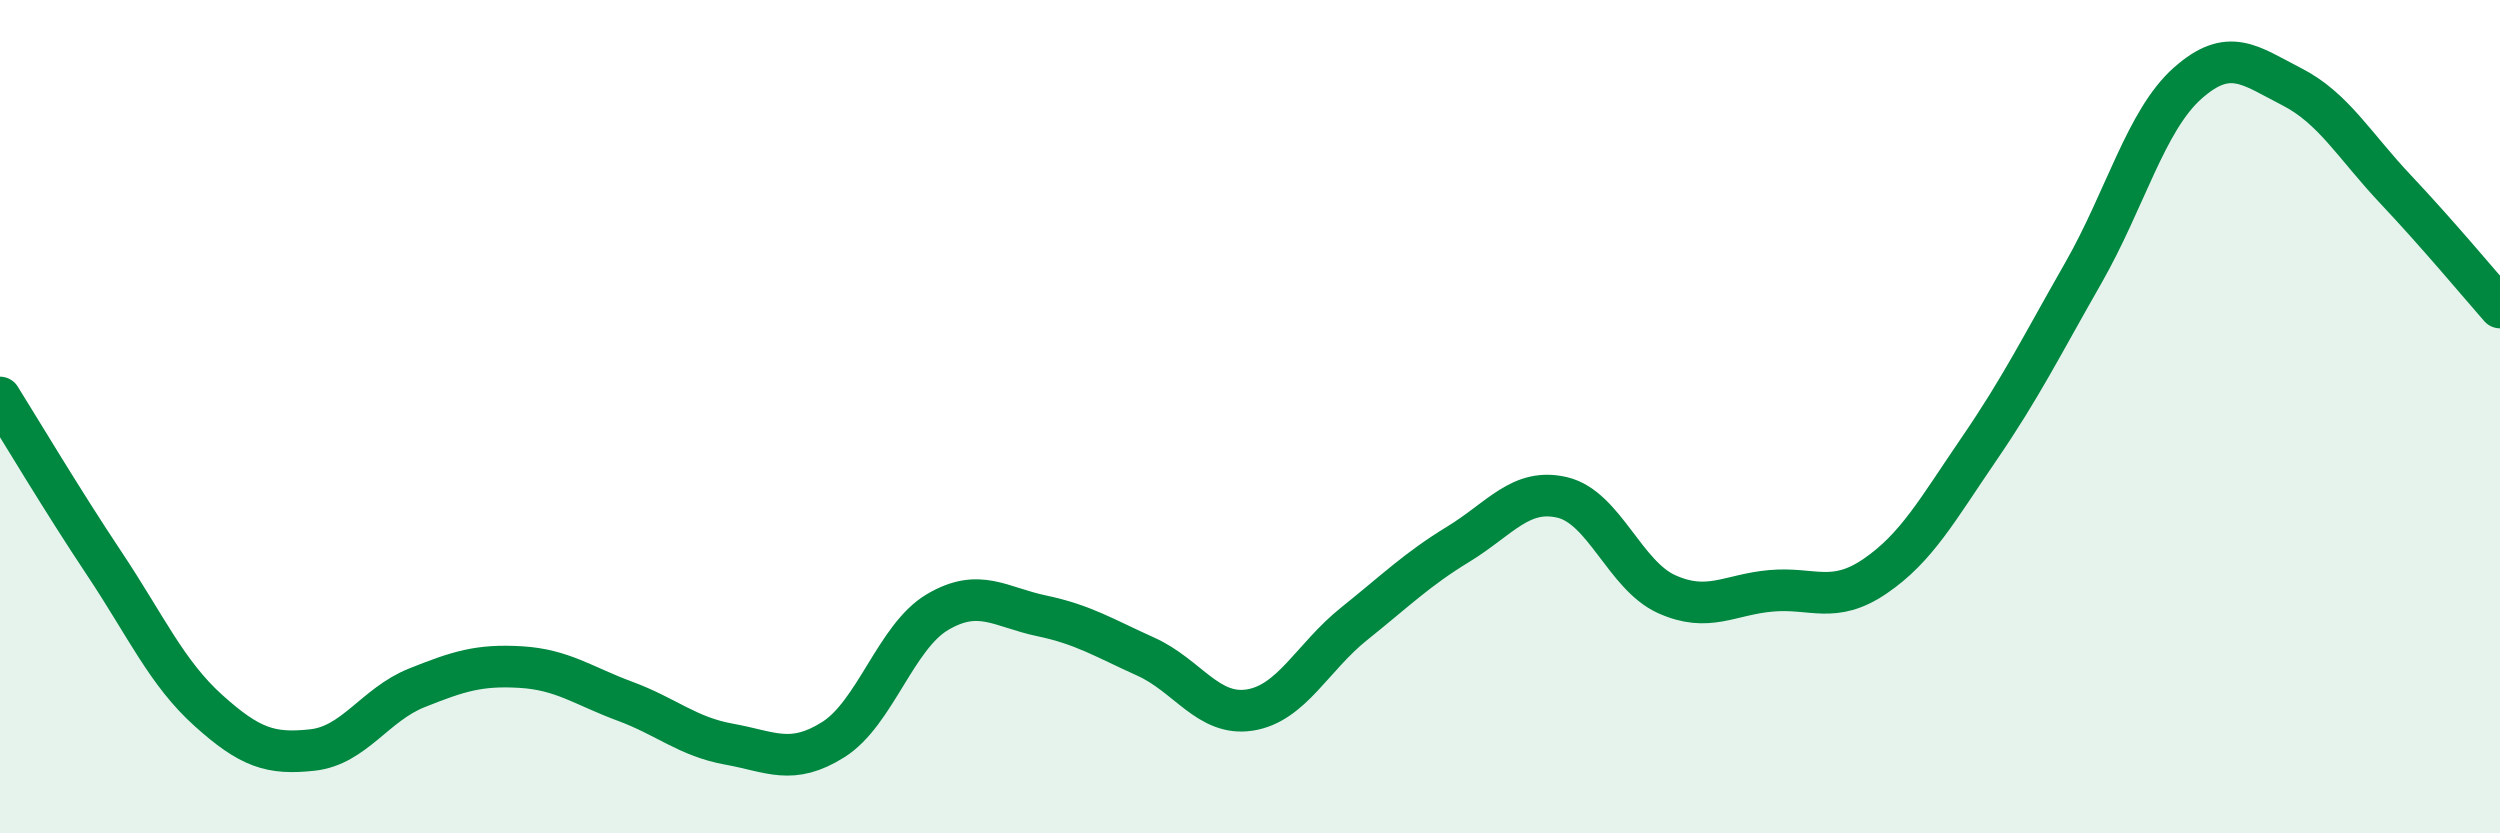
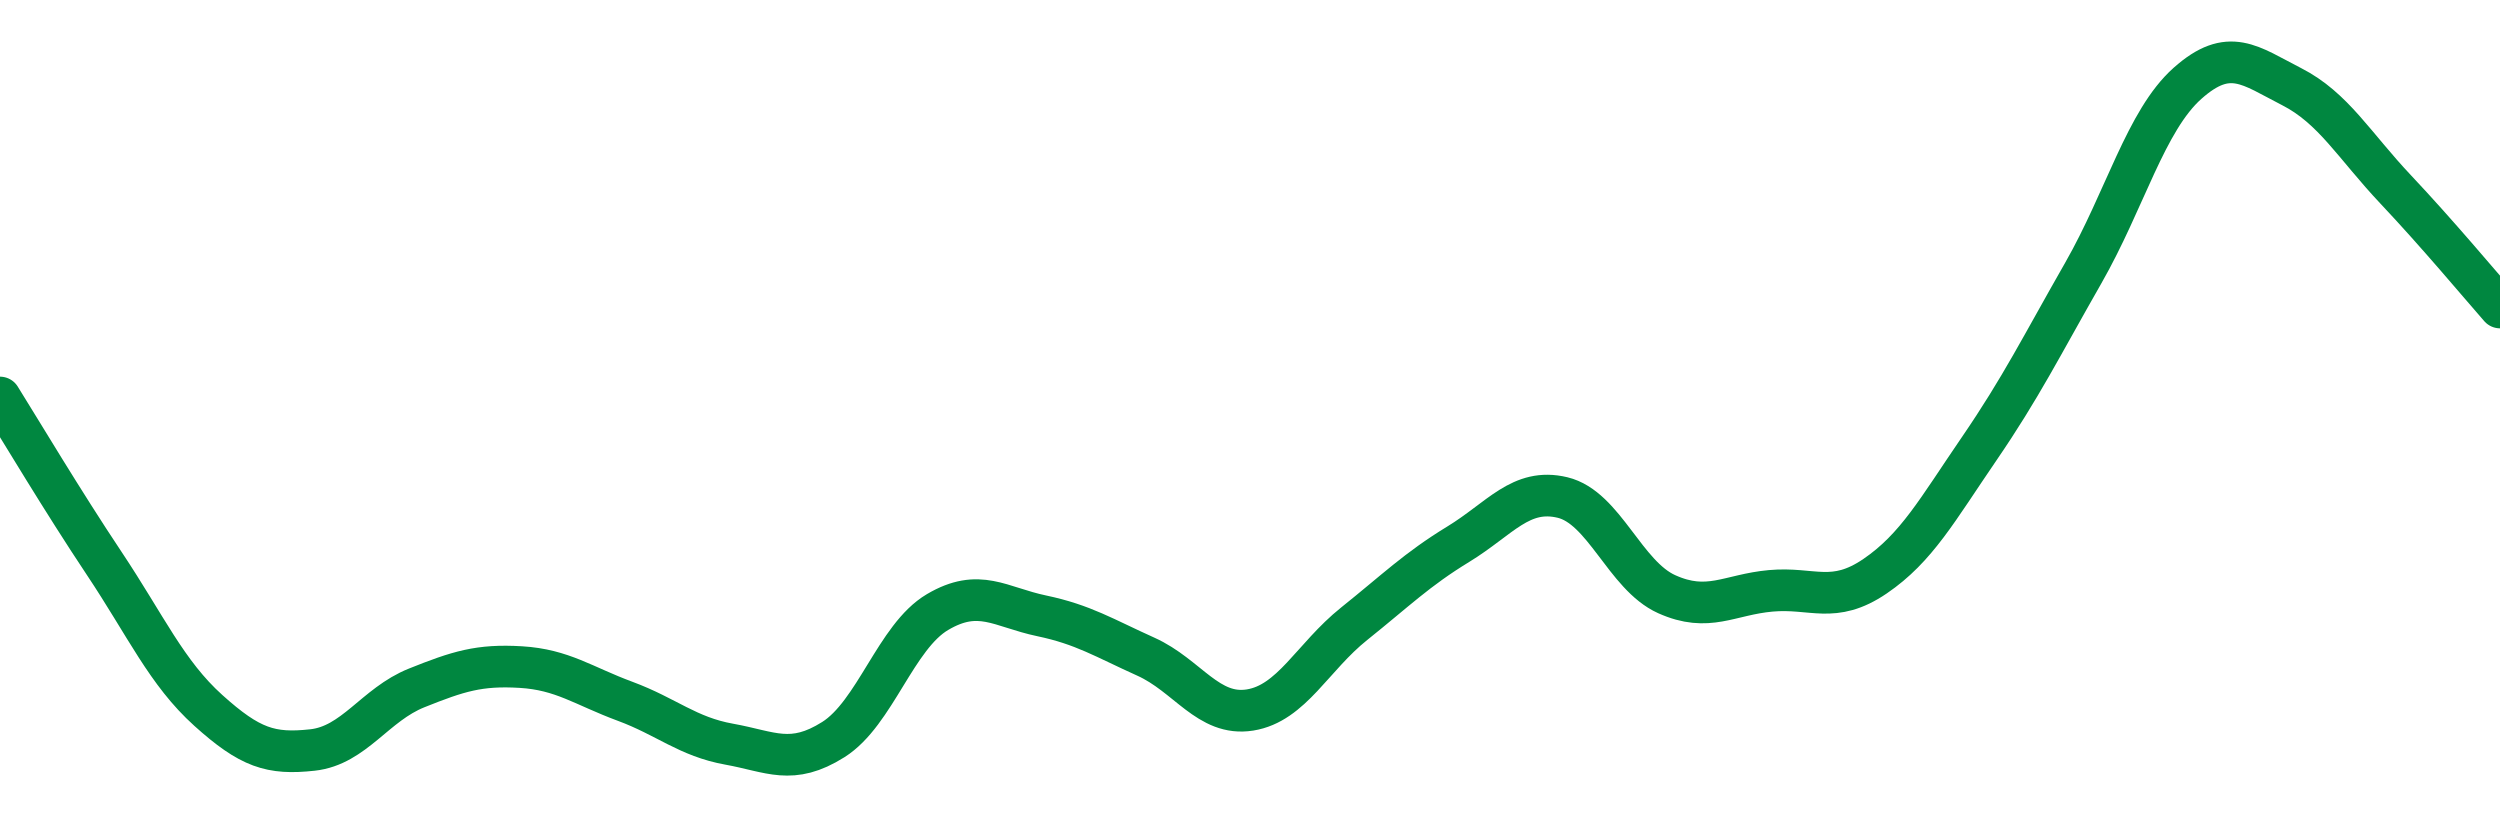
<svg xmlns="http://www.w3.org/2000/svg" width="60" height="20" viewBox="0 0 60 20">
-   <path d="M 0,9.54 C 0.5,10.34 1.5,12.02 2.5,13.52 C 3.5,15.02 4,16.15 5,17.05 C 6,17.95 6.5,18.11 7.5,18 C 8.5,17.89 9,16.91 10,16.51 C 11,16.11 11.5,15.95 12.5,16.01 C 13.5,16.07 14,16.46 15,16.83 C 16,17.2 16.5,17.68 17.5,17.86 C 18.5,18.04 19,18.38 20,17.75 C 21,17.12 21.5,15.28 22.5,14.69 C 23.5,14.1 24,14.57 25,14.78 C 26,14.99 26.5,15.31 27.5,15.76 C 28.5,16.21 29,17.2 30,17.04 C 31,16.88 31.5,15.77 32.5,14.97 C 33.5,14.17 34,13.67 35,13.06 C 36,12.45 36.5,11.7 37.5,11.94 C 38.5,12.18 39,13.81 40,14.26 C 41,14.71 41.5,14.27 42.5,14.18 C 43.5,14.09 44,14.51 45,13.83 C 46,13.15 46.5,12.23 47.5,10.77 C 48.5,9.31 49,8.3 50,6.55 C 51,4.8 51.5,2.89 52.5,2 C 53.5,1.11 54,1.57 55,2.08 C 56,2.59 56.5,3.49 57.5,4.55 C 58.5,5.61 59.5,6.81 60,7.38L60 20L0 20Z" fill="#008740" opacity="0.1" stroke-linecap="round" stroke-linejoin="round" />
  <path d="M 0,9.54 C 0.5,10.34 1.5,12.02 2.5,13.52 C 3.5,15.02 4,16.15 5,17.05 C 6,17.95 6.5,18.11 7.5,18 C 8.5,17.89 9,16.91 10,16.51 C 11,16.11 11.5,15.95 12.5,16.01 C 13.5,16.07 14,16.46 15,16.83 C 16,17.2 16.5,17.68 17.5,17.86 C 18.5,18.04 19,18.38 20,17.75 C 21,17.12 21.5,15.28 22.5,14.69 C 23.5,14.1 24,14.57 25,14.78 C 26,14.99 26.5,15.31 27.5,15.76 C 28.5,16.21 29,17.2 30,17.04 C 31,16.88 31.5,15.77 32.5,14.97 C 33.5,14.17 34,13.67 35,13.06 C 36,12.45 36.5,11.7 37.5,11.94 C 38.5,12.18 39,13.81 40,14.26 C 41,14.71 41.5,14.27 42.5,14.18 C 43.5,14.09 44,14.51 45,13.83 C 46,13.15 46.5,12.23 47.5,10.77 C 48.5,9.31 49,8.3 50,6.55 C 51,4.8 51.5,2.89 52.5,2 C 53.5,1.11 54,1.57 55,2.08 C 56,2.59 56.5,3.49 57.5,4.55 C 58.5,5.61 59.5,6.81 60,7.38" stroke="#008740" stroke-width="1" fill="none" stroke-linecap="round" stroke-linejoin="round" />
</svg>